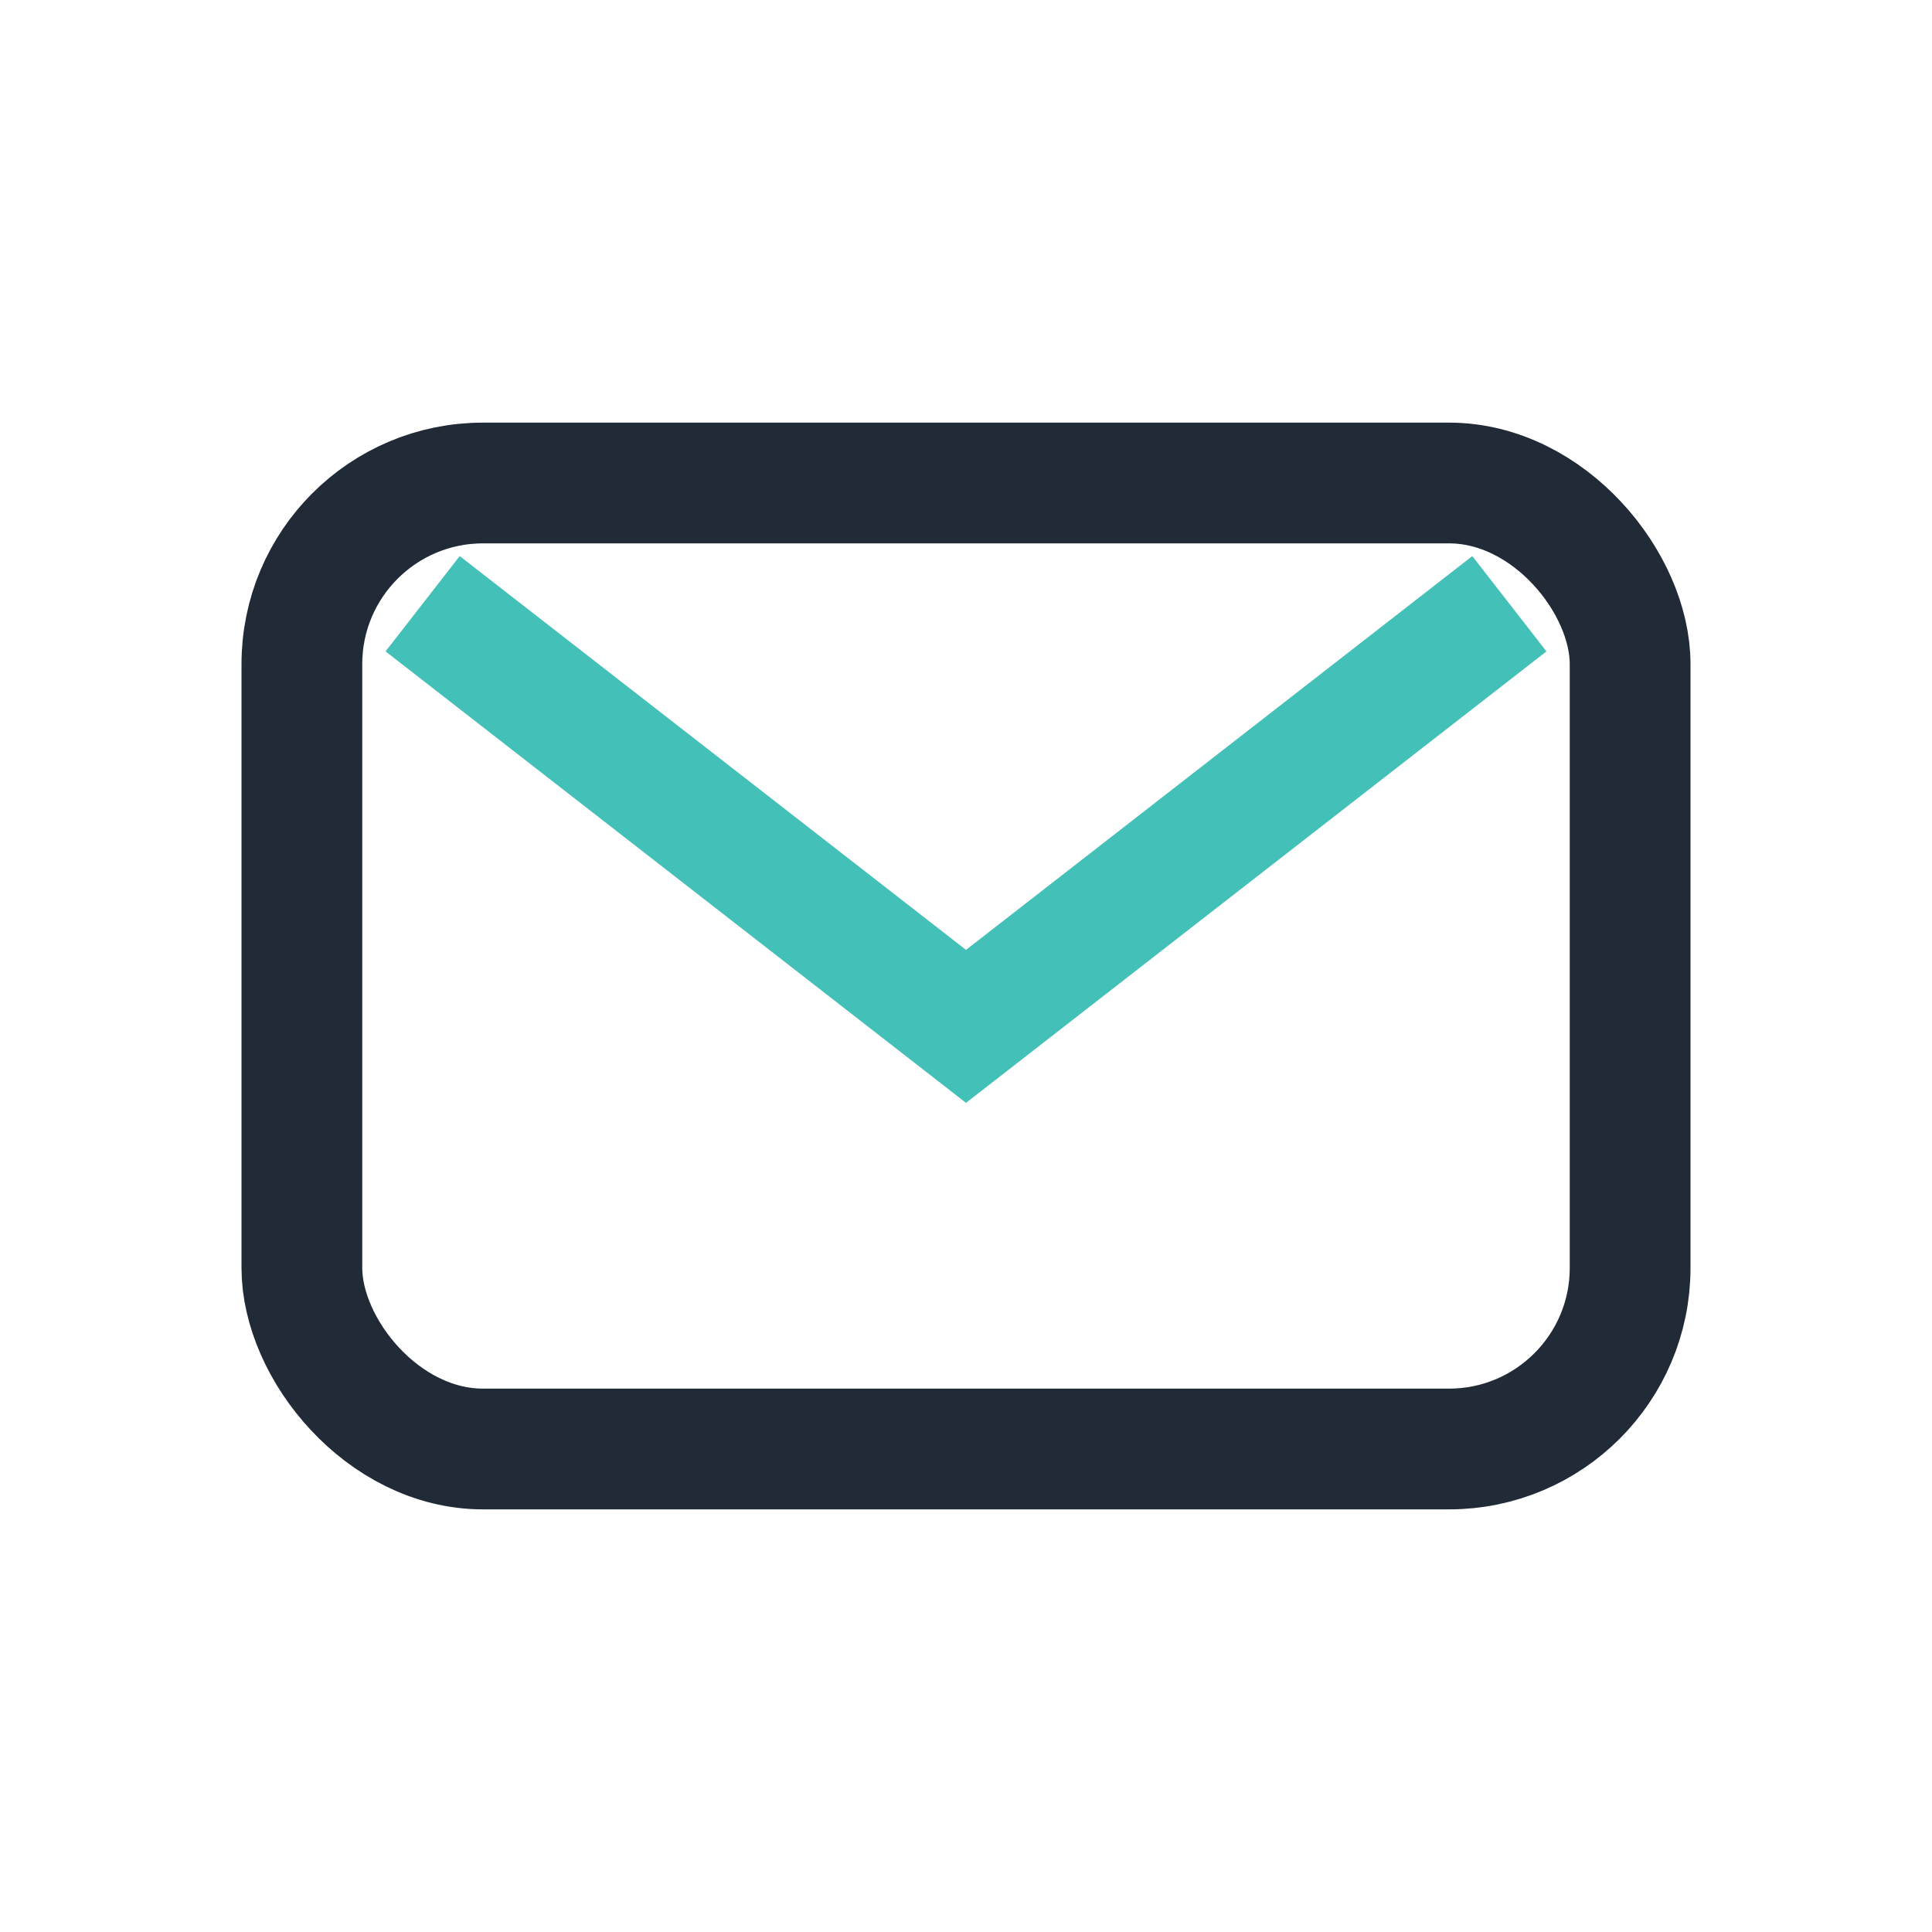
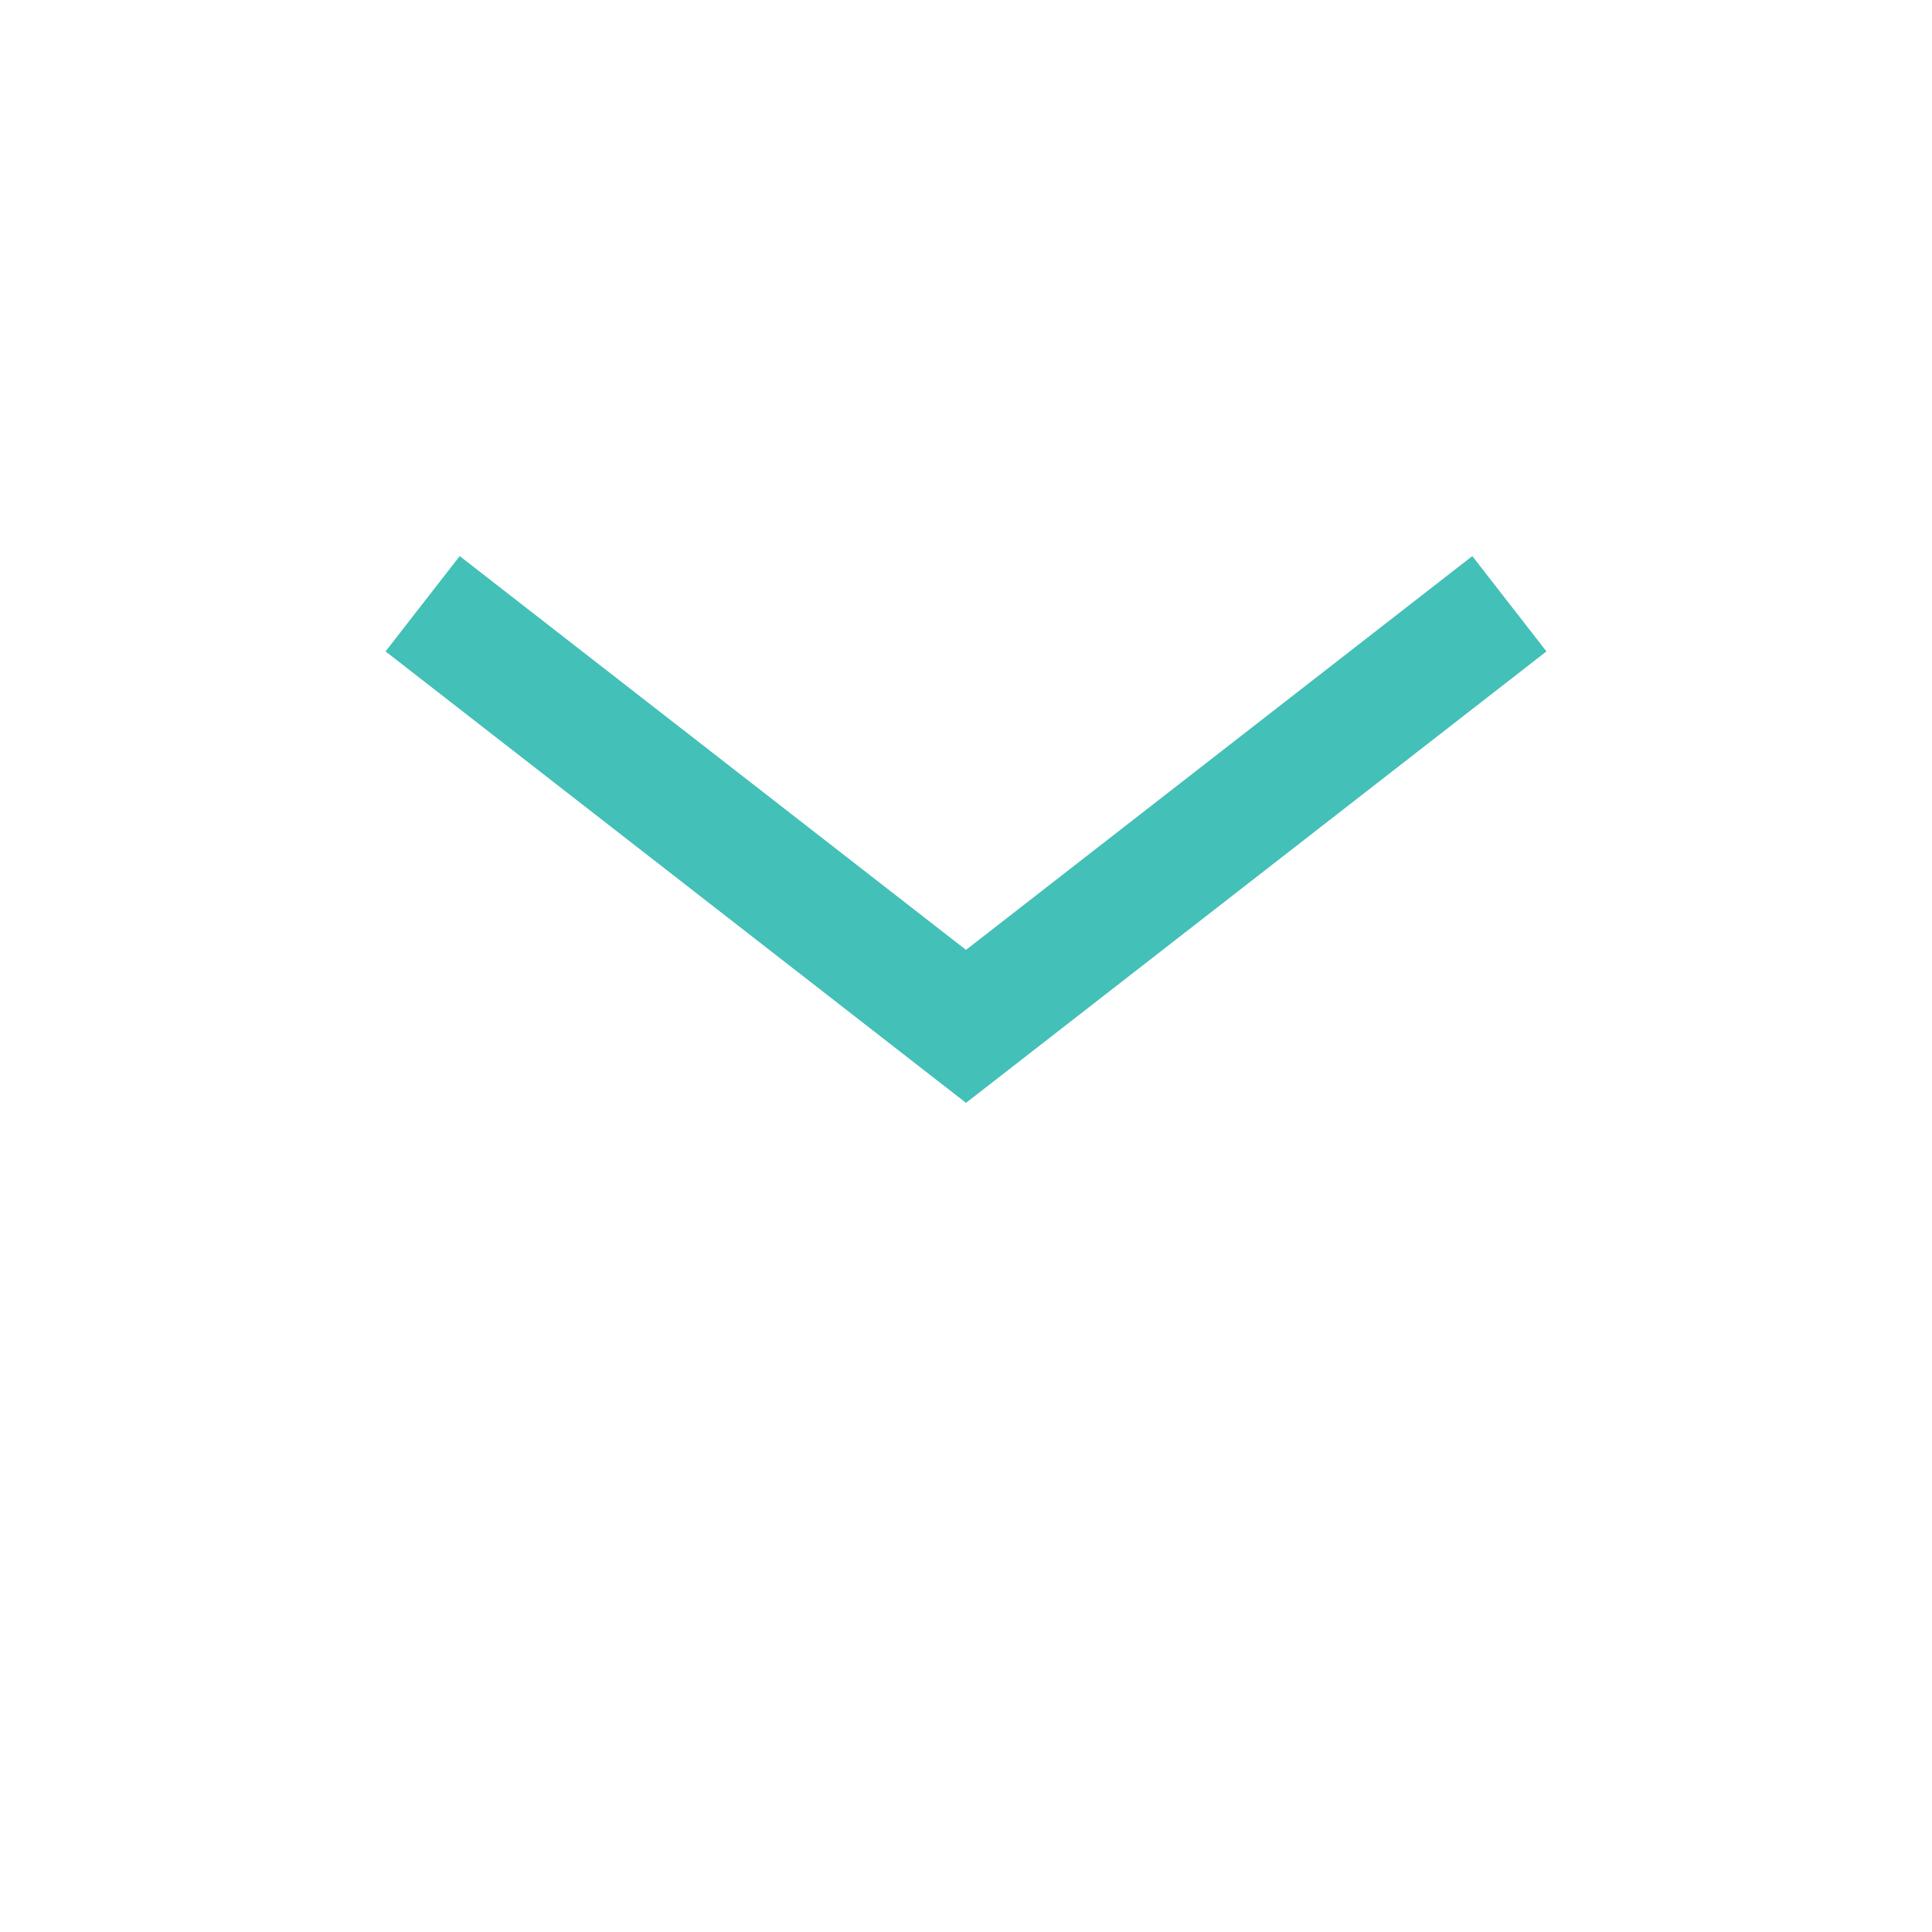
<svg xmlns="http://www.w3.org/2000/svg" width="32" height="32" viewBox="0 0 32 32">
-   <rect x="5" y="8" width="22" height="16" rx="3" fill="none" stroke="#212A37" stroke-width="2" />
  <path d="M7 10l9 7 9-7" stroke="#43C0B7" stroke-width="2" fill="none" />
</svg>